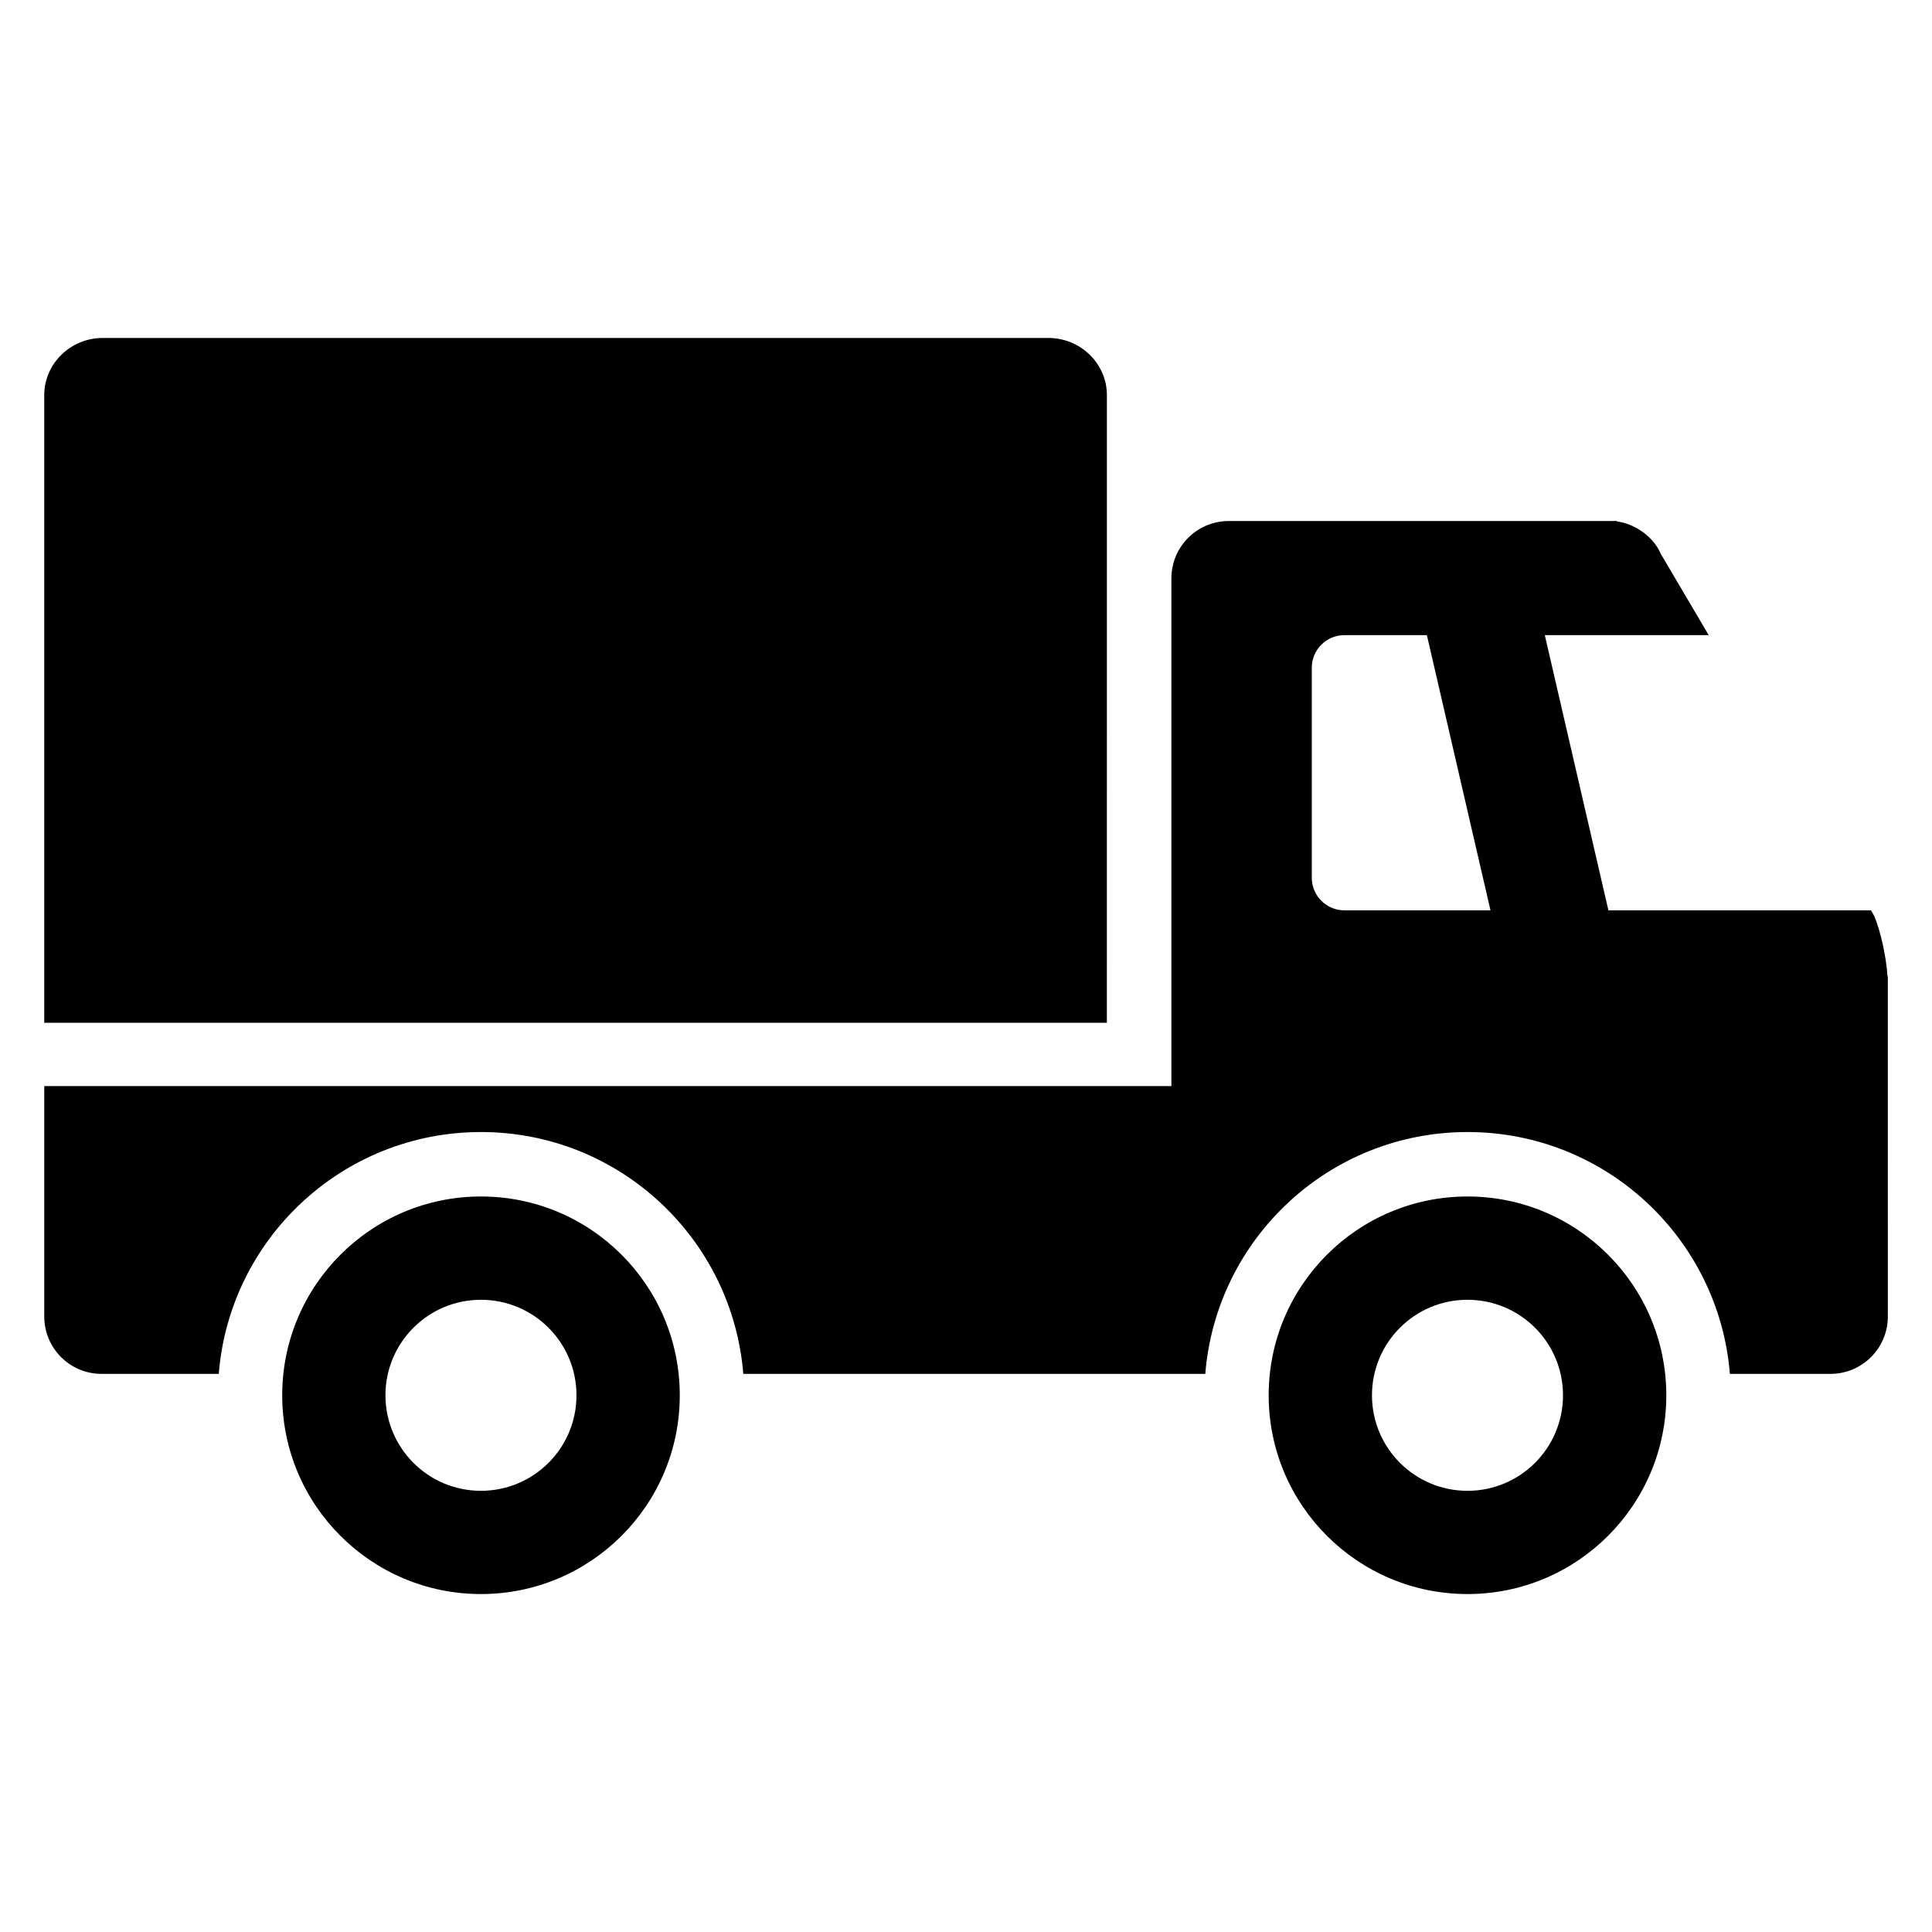
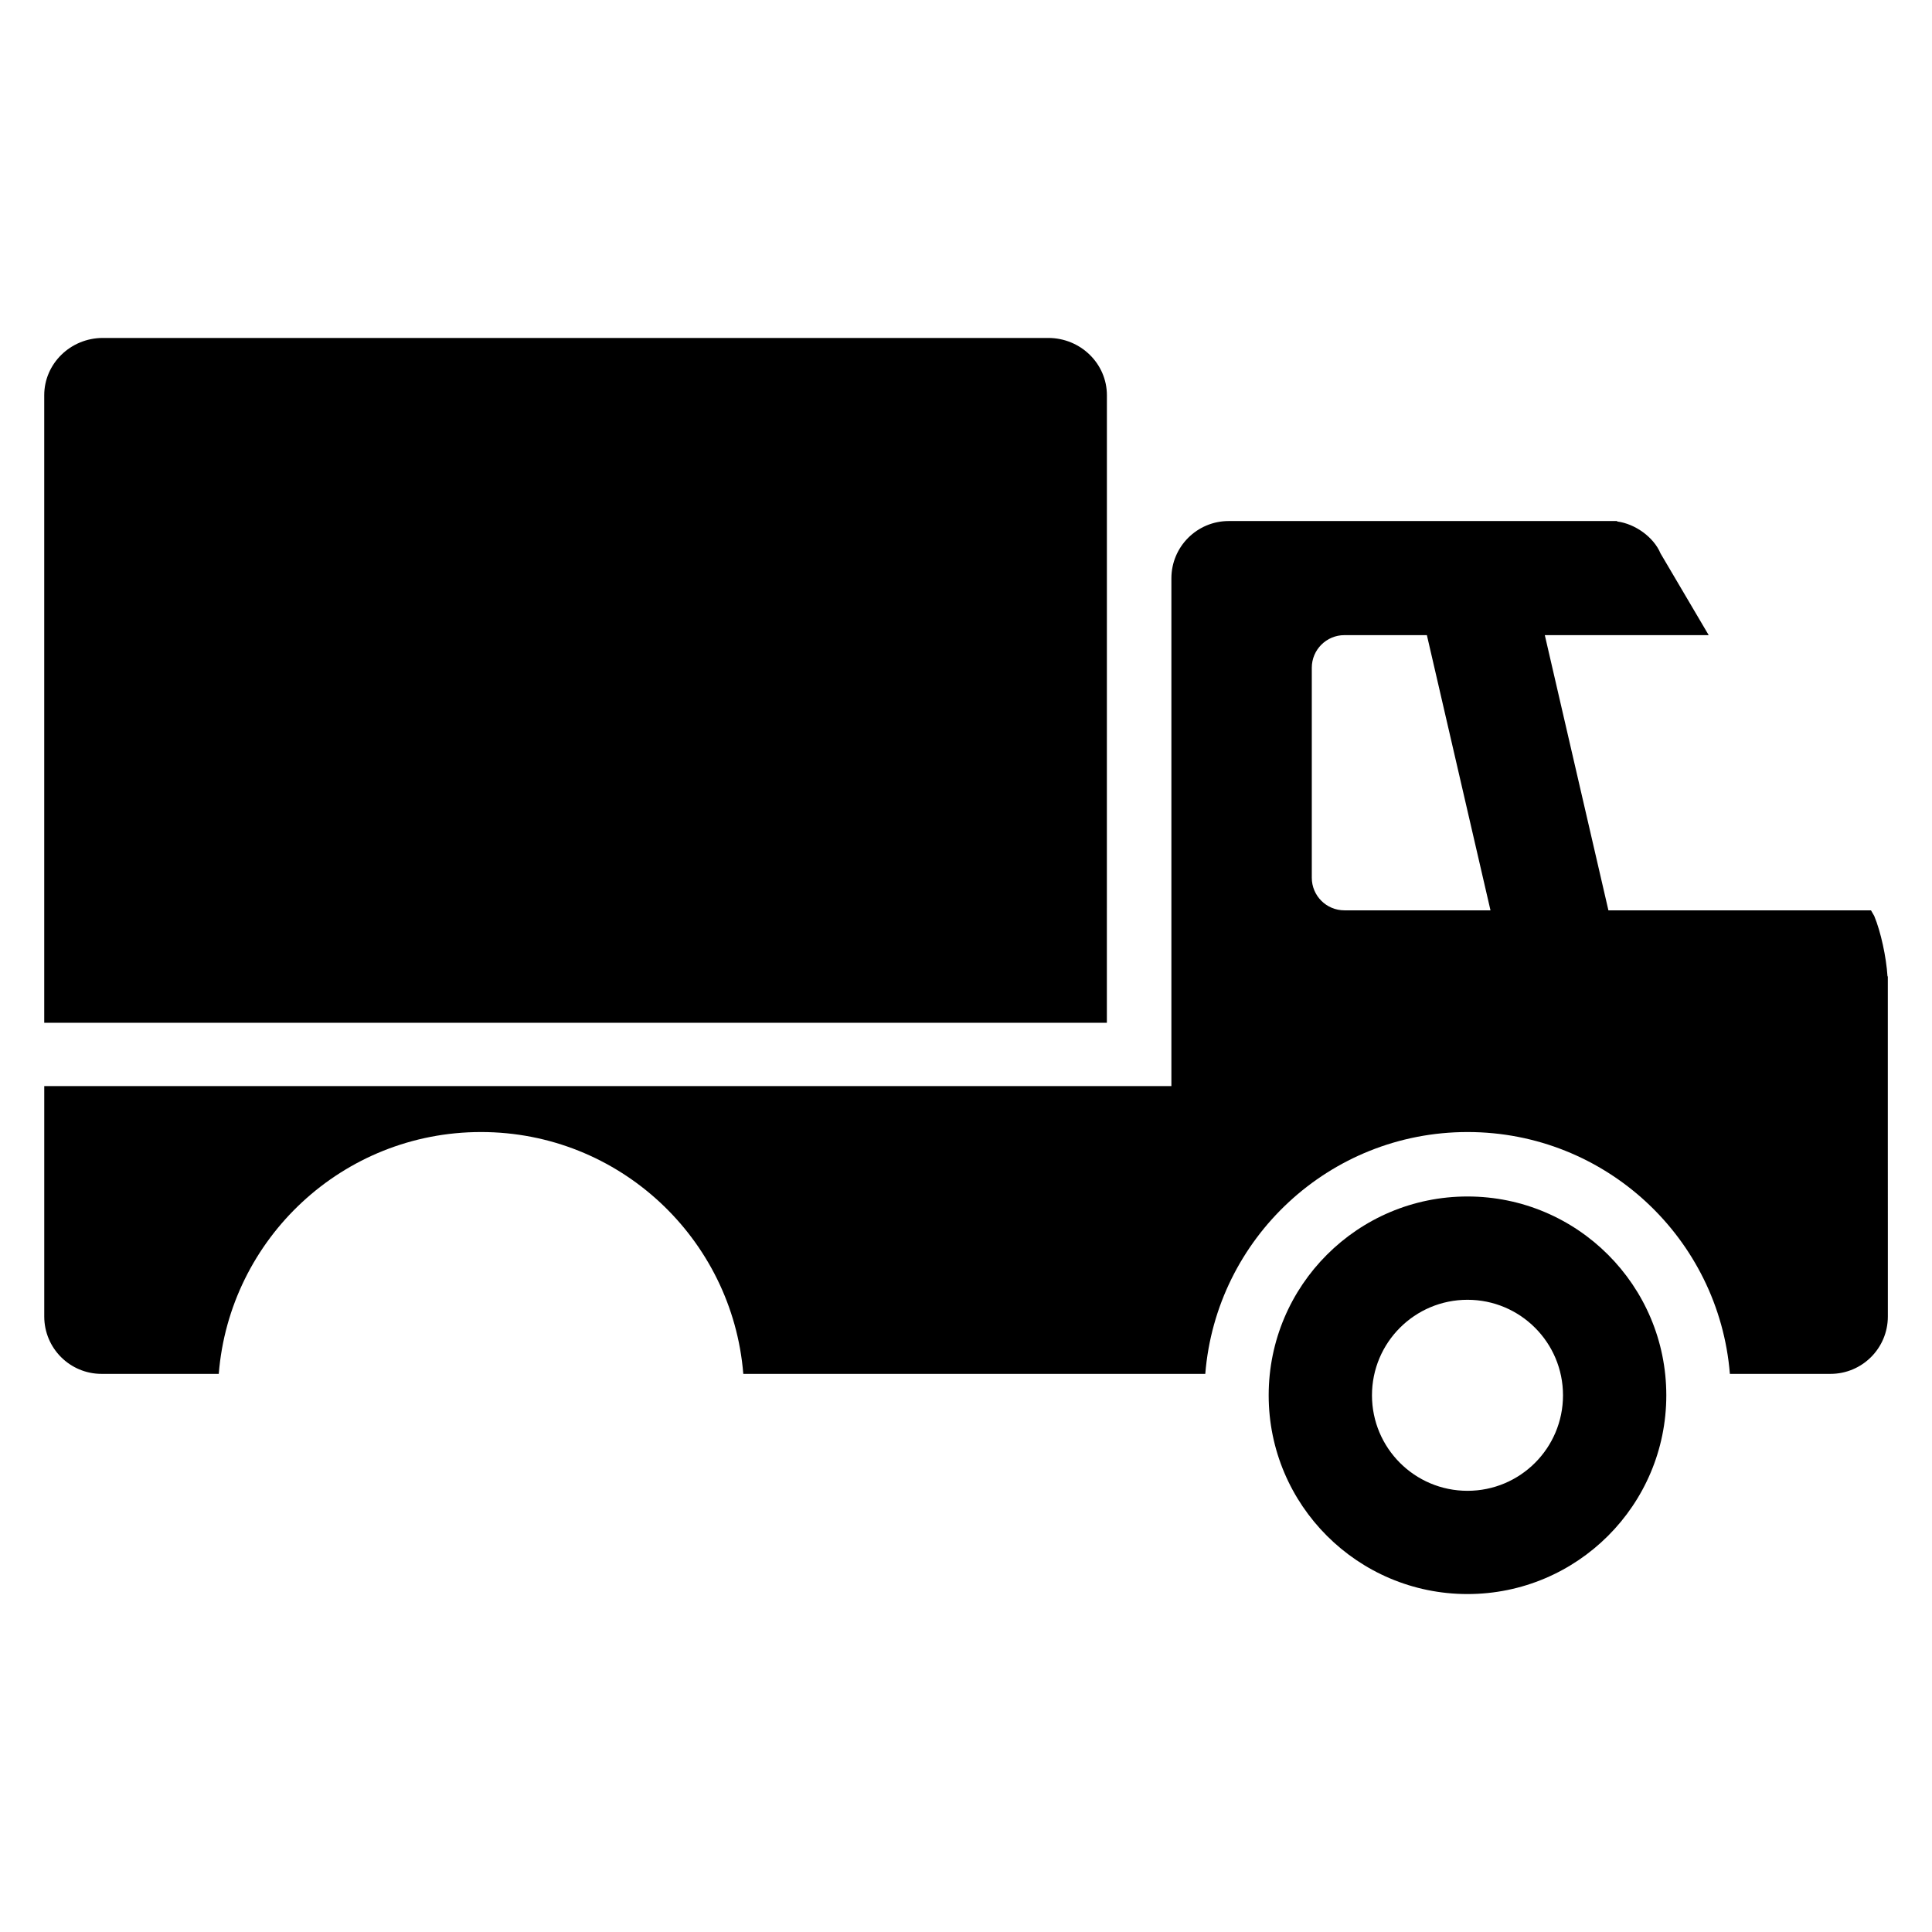
<svg xmlns="http://www.w3.org/2000/svg" fill="#000000" width="800px" height="800px" version="1.1" viewBox="144 144 512 512">
  <g>
    <path d="m437.34 248.75c0-8.383-6.961-15.191-15.559-15.191h-250.5c-8.598 0-15.559 6.809-15.559 15.191v166.29h281.61z" />
-     <path d="m532.9 461.08c-29.082 0-52.688 23.586-52.688 52.688 0 29.082 23.602 52.672 52.688 52.672 29.082 0 52.688-23.586 52.688-52.672-0.004-29.102-23.605-52.688-52.688-52.688zm0 78c-13.984 0-25.312-11.328-25.312-25.312s11.328-25.312 25.312-25.312c13.984 0 25.312 11.328 25.312 25.312s-11.328 25.312-25.312 25.312z" />
-     <path d="m271.46 461.08c-29.082 0-52.672 23.586-52.672 52.688 0 29.082 23.586 52.672 52.672 52.672 29.098 0 52.688-23.586 52.688-52.672 0-29.102-23.586-52.688-52.688-52.688zm0 78c-13.984 0-25.312-11.328-25.312-25.312s11.328-25.312 25.312-25.312 25.312 11.328 25.312 25.312-11.328 25.312-25.312 25.312z" />
+     <path d="m532.9 461.08c-29.082 0-52.688 23.586-52.688 52.688 0 29.082 23.602 52.672 52.688 52.672 29.082 0 52.688-23.586 52.688-52.672-0.004-29.102-23.605-52.688-52.688-52.688m0 78c-13.984 0-25.312-11.328-25.312-25.312s11.328-25.312 25.312-25.312c13.984 0 25.312 11.328 25.312 25.312s-11.328 25.312-25.312 25.312z" />
    <path d="m644.2 402.67c-0.32-5.039-1.77-11.77-3.512-15.938l-0.855-1.48h-69.586l-16.855-72.93h43.434l-12.777-21.68c-1.785-4.289-6.734-7.832-11.465-8.441l-0.062-0.121h-102.9c-8.383 0-15.191 6.793-15.191 15.191v134.56l-250-0.004h-48.703v61.055c0 8.41 6.793 15.207 15.191 15.207h31.055c2.871-35.879 32.887-64.09 69.496-64.09s66.609 28.23 69.512 64.09h122.43c2.887-35.879 32.887-64.09 69.512-64.09s66.609 28.23 69.512 64.09h26.656c8.398 0 15.207-6.793 15.207-15.207v-24.977l-0.008-21.957v-43.133zm-143.92-17.422c-4.777 0-8.641-3.863-8.641-8.641v-55.648c0-4.777 3.879-8.641 8.641-8.641h21.859l16.855 72.93z" />
  </g>
</svg>